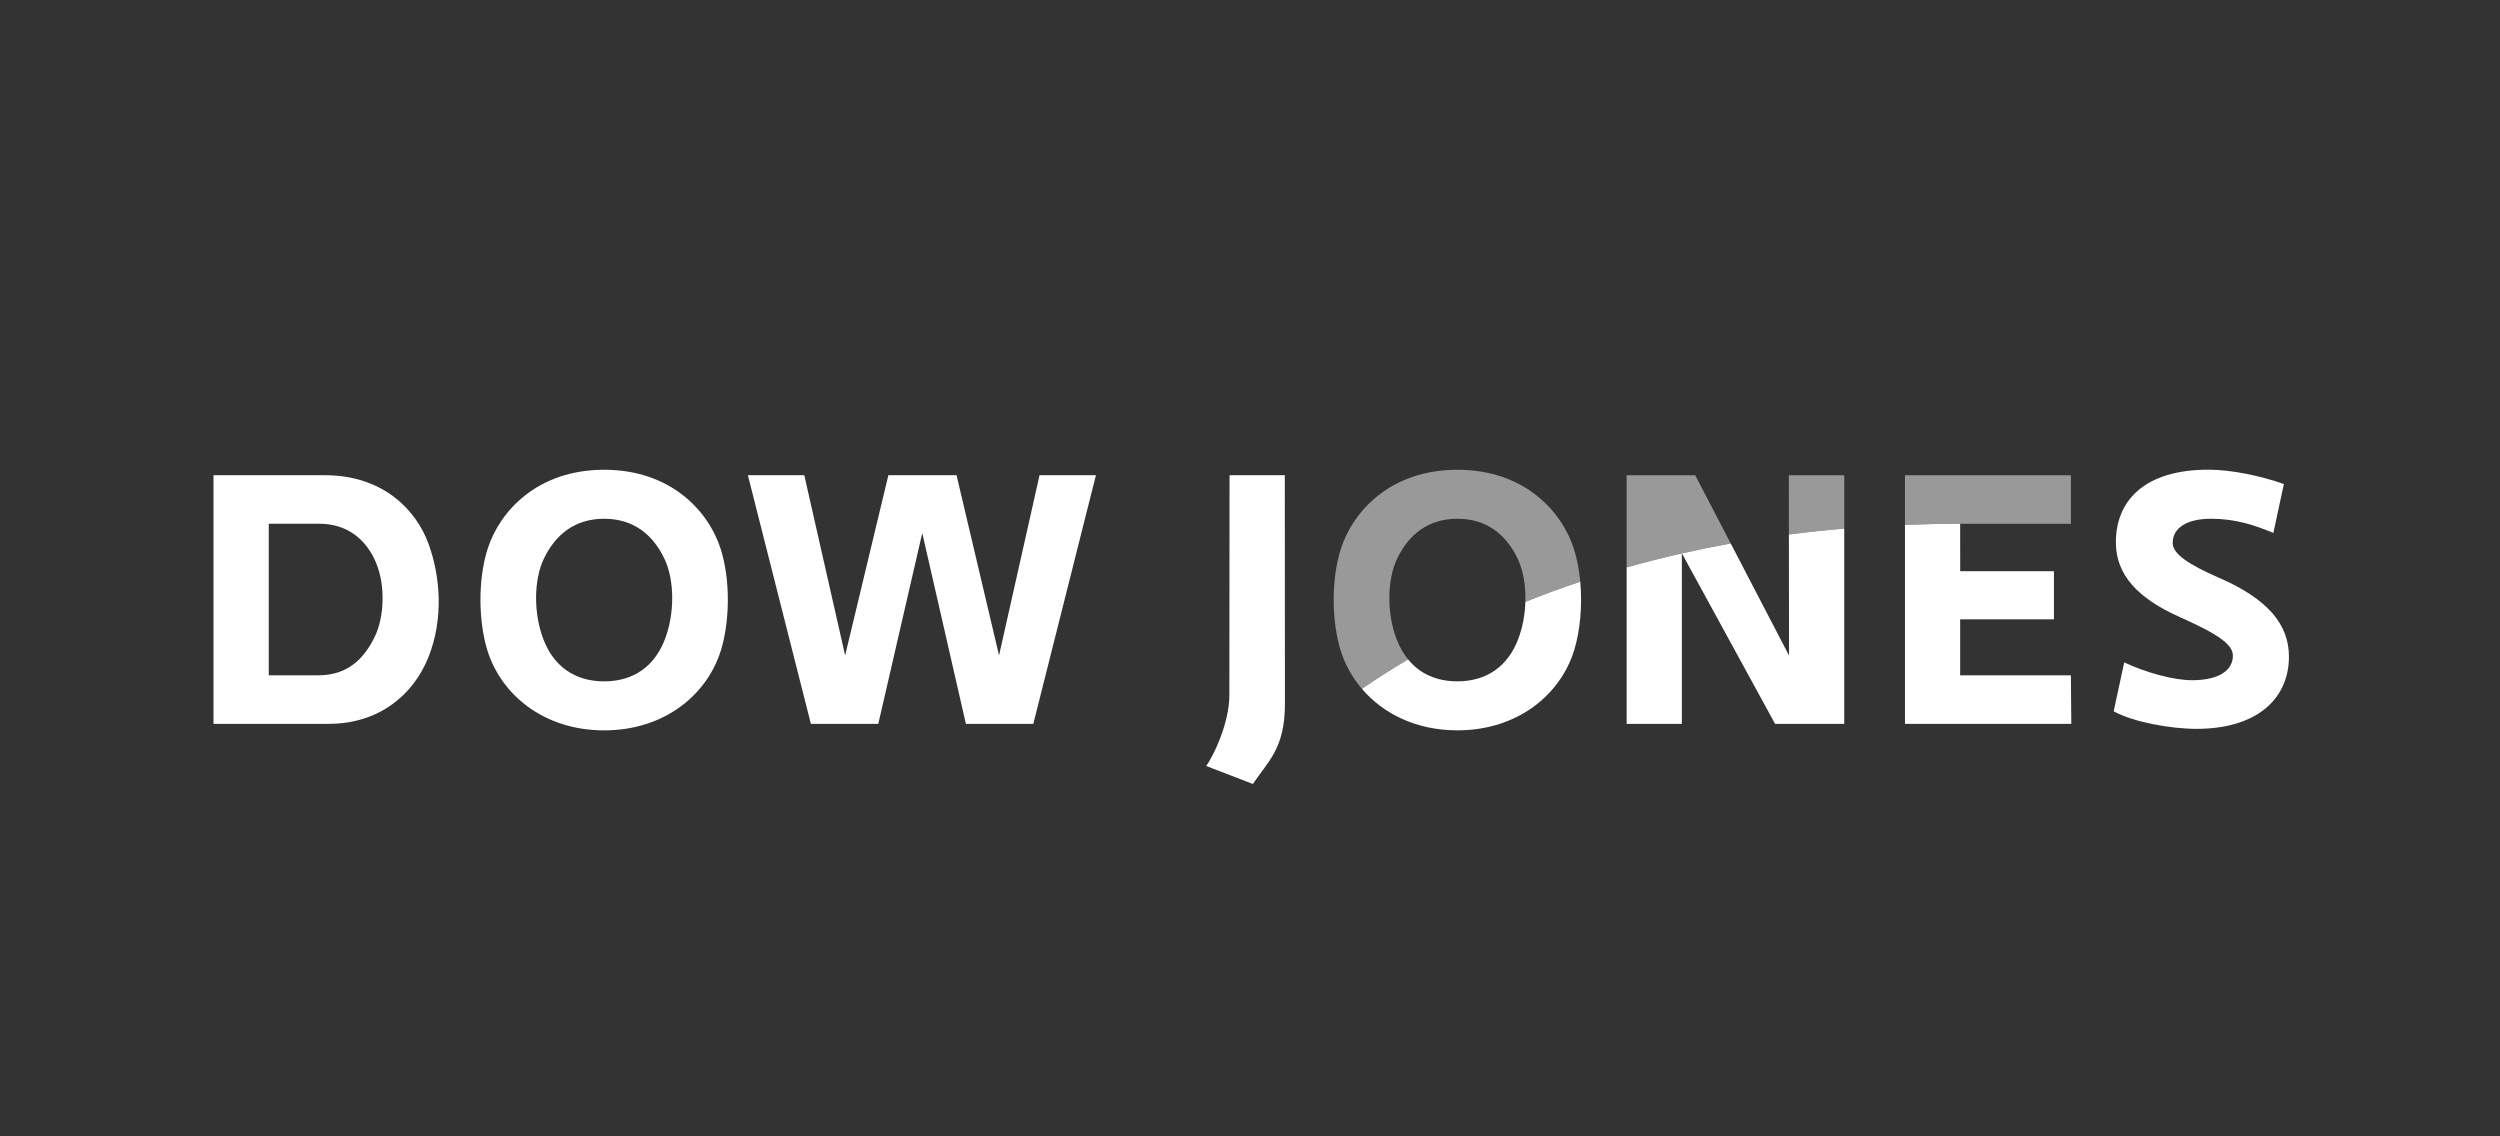
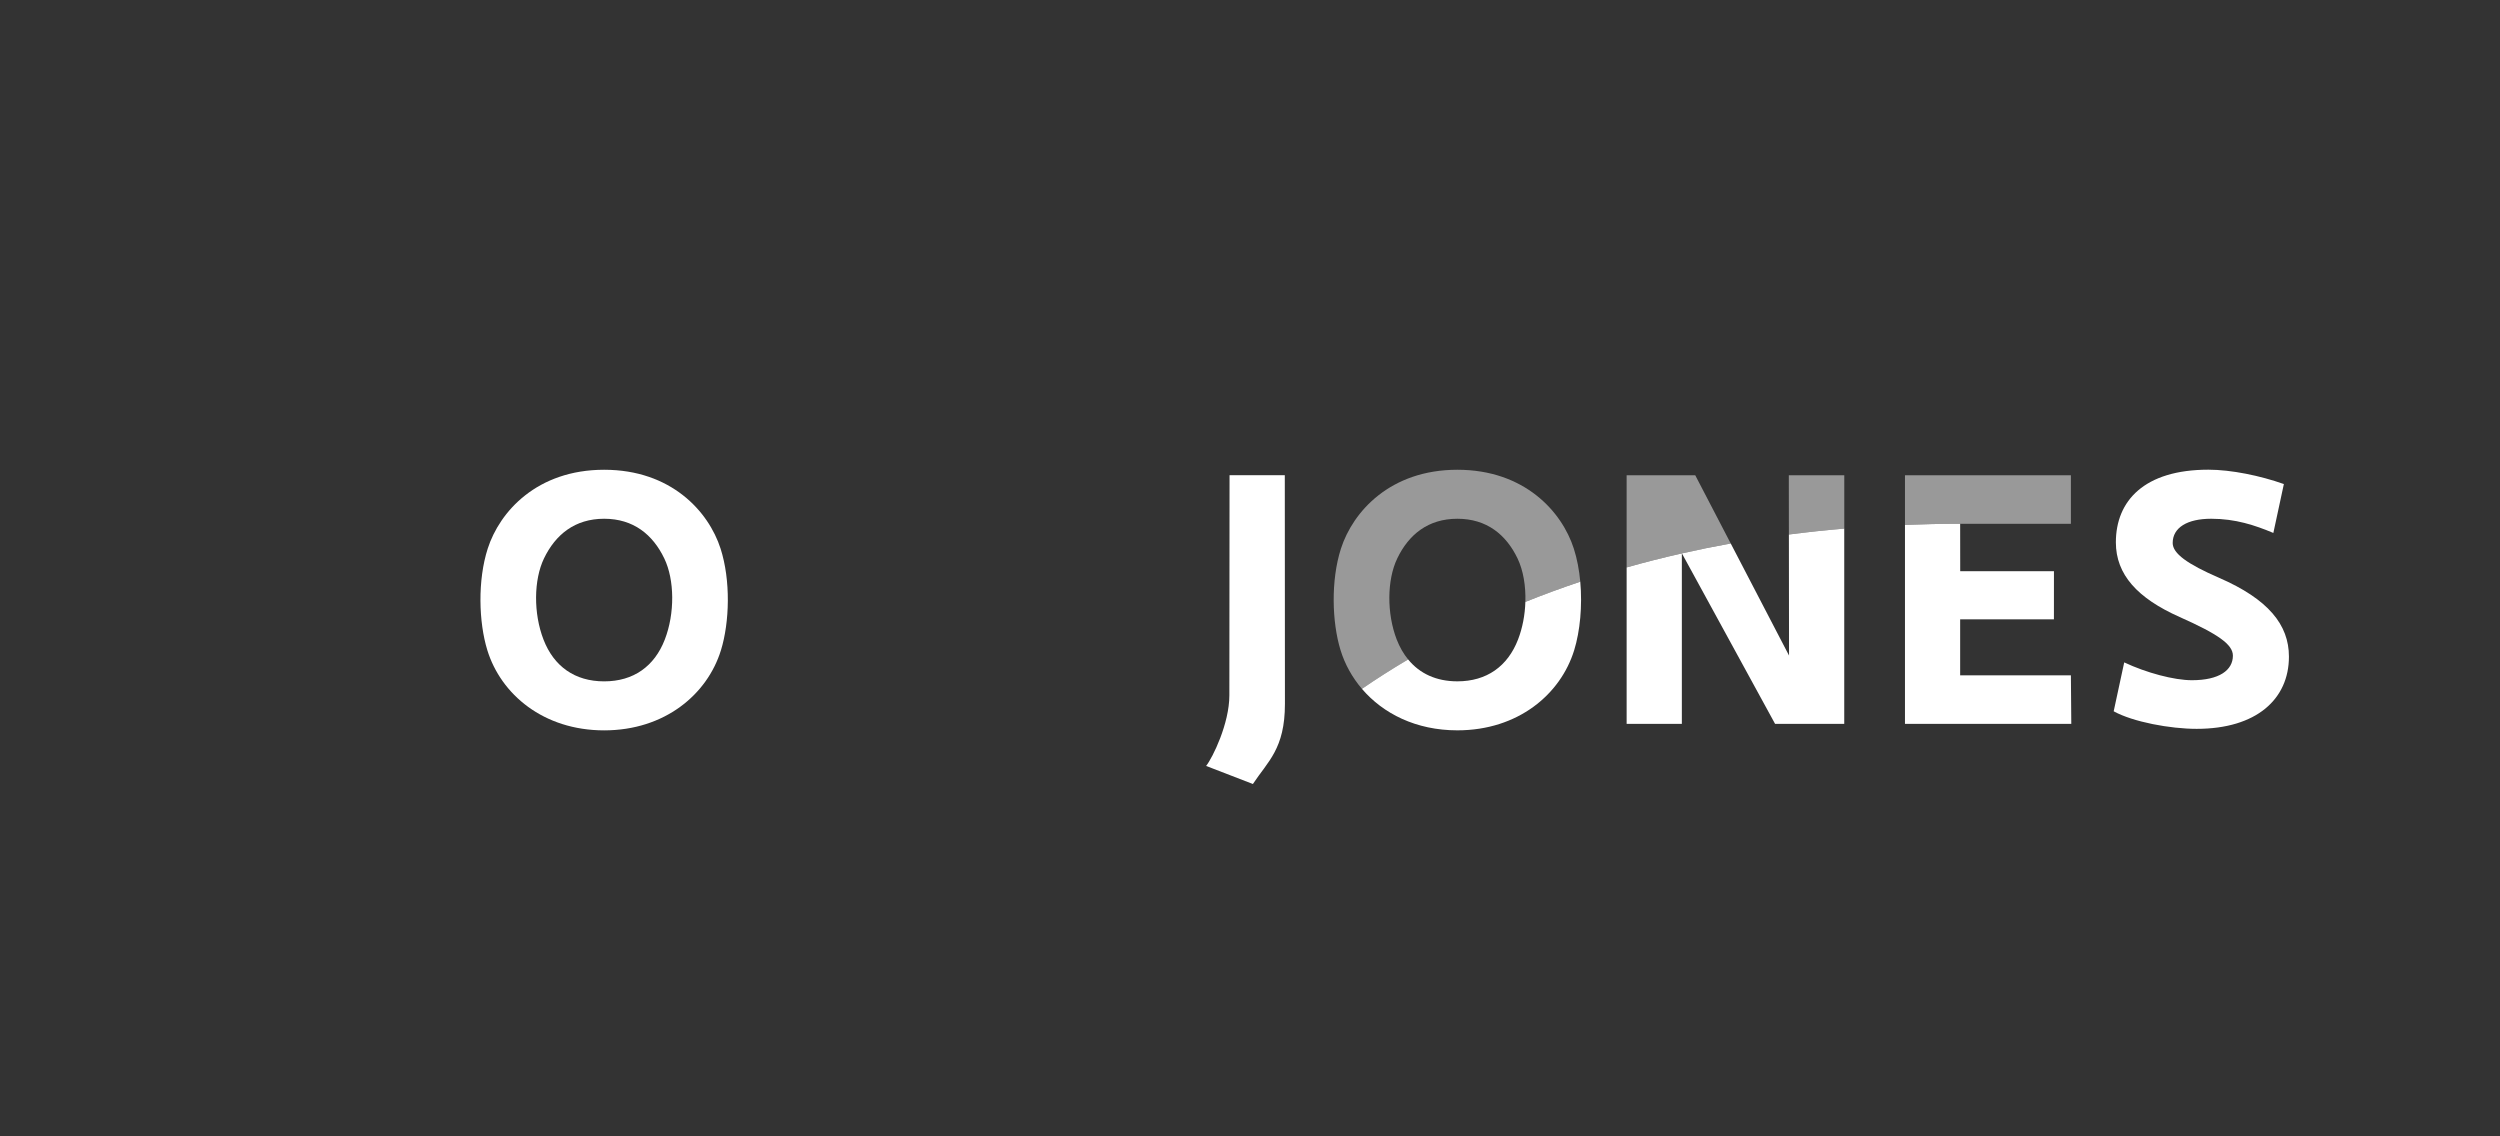
<svg xmlns="http://www.w3.org/2000/svg" width="176" height="80" viewBox="0 0 176 80" fill="none">
  <rect x="0" y="0" width="176" height="80" fill="#333333" stroke="none" />
-   <path d="M72.745 50.958H67.999L64.927 37.529L61.832 50.958H57.086L52.65 33.456H56.622L59.497 46.142L62.542 33.456H67.341L70.332 46.142L73.183 33.456H77.153L72.745 50.958" fill="white" />
  <path fill-rule="evenodd" clip-rule="evenodd" d="M42.532 33.071C47.252 33.071 49.888 36.011 50.728 38.621C51.446 40.852 51.365 43.795 50.756 45.773C49.798 48.883 46.801 51.418 42.532 51.418C38.263 51.418 35.266 48.883 34.308 45.773C33.699 43.795 33.617 40.852 34.336 38.621C35.176 36.011 37.812 33.071 42.532 33.071ZM42.532 47.968C44.597 47.968 46.074 46.91 46.803 45.022C47.513 43.187 47.494 40.827 46.767 39.317C45.961 37.638 44.597 36.52 42.532 36.52C40.467 36.52 39.103 37.638 38.295 39.317C37.57 40.827 37.551 43.187 38.261 45.022C38.989 46.91 40.467 47.968 42.532 47.968Z" fill="white" />
-   <path fill-rule="evenodd" clip-rule="evenodd" d="M30.165 38.276C29.327 35.981 27.039 33.456 22.877 33.456H15.031V50.958H23.155C26.642 50.958 29.094 48.951 30.165 46.255C31.236 43.563 31.011 40.593 30.165 38.276ZM22.413 47.542H18.92V36.872H22.494C24.497 36.872 25.81 38.034 26.469 39.604C27.157 41.244 27.041 43.463 26.39 44.81C25.68 46.275 24.562 47.542 22.413 47.542Z" fill="white" />
  <path d="M84.911 53.922C85.373 53.335 86.547 50.941 86.547 48.953C86.547 46.971 86.56 33.456 86.56 33.456H90.45C90.45 33.456 90.461 46.827 90.459 49.557C90.459 52.72 89.255 53.6 88.204 55.194L84.911 53.922" fill="white" />
  <path d="M154.642 51.311C152.792 51.311 150.169 50.829 148.803 50.075L149.545 46.632C151.093 47.362 153.049 47.887 154.312 47.887C156.234 47.887 157.196 47.182 157.196 46.159C157.196 45.369 156.155 44.643 153.442 43.435C150.482 42.116 148.957 40.454 148.957 38.18C148.957 35.257 150.958 33.066 155.471 33.066C157.072 33.066 159.114 33.486 160.784 34.077L160.044 37.52C158.738 36.972 157.378 36.52 155.664 36.52C153.992 36.52 152.957 37.139 152.957 38.227C152.957 38.968 153.996 39.711 156.217 40.675C159.68 42.18 161.141 43.977 161.141 46.23C161.141 49.212 158.862 51.311 154.642 51.311" fill="white" />
  <path d="M107.386 42.375C107.358 43.281 107.187 44.202 106.871 45.02C106.142 46.908 104.665 47.966 102.599 47.966C101.122 47.966 99.949 47.425 99.132 46.424C97.945 47.125 96.864 47.819 95.88 48.495C97.366 50.234 99.686 51.416 102.599 51.416C106.869 51.416 109.866 48.881 110.824 45.771C111.236 44.433 111.405 42.653 111.251 40.951C109.898 41.405 108.611 41.88 107.386 42.375" fill="white" />
  <path fill-rule="evenodd" clip-rule="evenodd" d="M118.402 50.96H114.515V39.947C115.762 39.593 117.057 39.264 118.402 38.959V50.96ZM125.948 46.15L125.938 37.63C127.201 37.467 128.501 37.325 129.835 37.214V50.96H124.965L118.406 38.959C119.518 38.707 120.664 38.473 121.844 38.261L125.948 46.15Z" fill="white" />
  <path d="M137.995 47.544V43.602H144.596L144.598 40.212H137.999L137.995 36.874C136.669 36.874 135.376 36.904 134.11 36.953V50.96H145.819L145.791 47.544H137.995" fill="white" />
  <g opacity="0.5">
    <path d="M111.251 40.953C111.176 40.139 111.029 39.343 110.796 38.621C109.956 36.011 107.322 33.071 102.599 33.071C97.879 33.071 95.246 36.011 94.403 38.621C93.685 40.852 93.766 43.795 94.375 45.773C94.679 46.761 95.192 47.688 95.882 48.497C96.866 47.821 97.948 47.125 99.134 46.427C98.807 46.028 98.538 45.559 98.328 45.022C97.621 43.187 97.64 40.827 98.365 39.317C99.17 37.638 100.534 36.52 102.599 36.52C104.667 36.52 106.031 37.638 106.837 39.317C107.238 40.154 107.422 41.251 107.386 42.377C108.611 41.883 109.898 41.405 111.251 40.953" fill="white" />
    <path fill-rule="evenodd" clip-rule="evenodd" d="M114.515 39.947V33.458H119.345L121.844 38.261C120.664 38.473 119.518 38.707 118.406 38.959L118.404 38.953L118.402 38.951V38.959C117.057 39.264 115.762 39.593 114.515 39.947ZM125.938 37.63L125.933 33.458H129.837V37.214C128.501 37.325 127.203 37.465 125.938 37.63Z" fill="white" />
    <path d="M134.11 33.458V36.953C135.378 36.904 136.669 36.874 137.997 36.874H145.791V33.458H134.11" fill="white" />
  </g>
</svg>